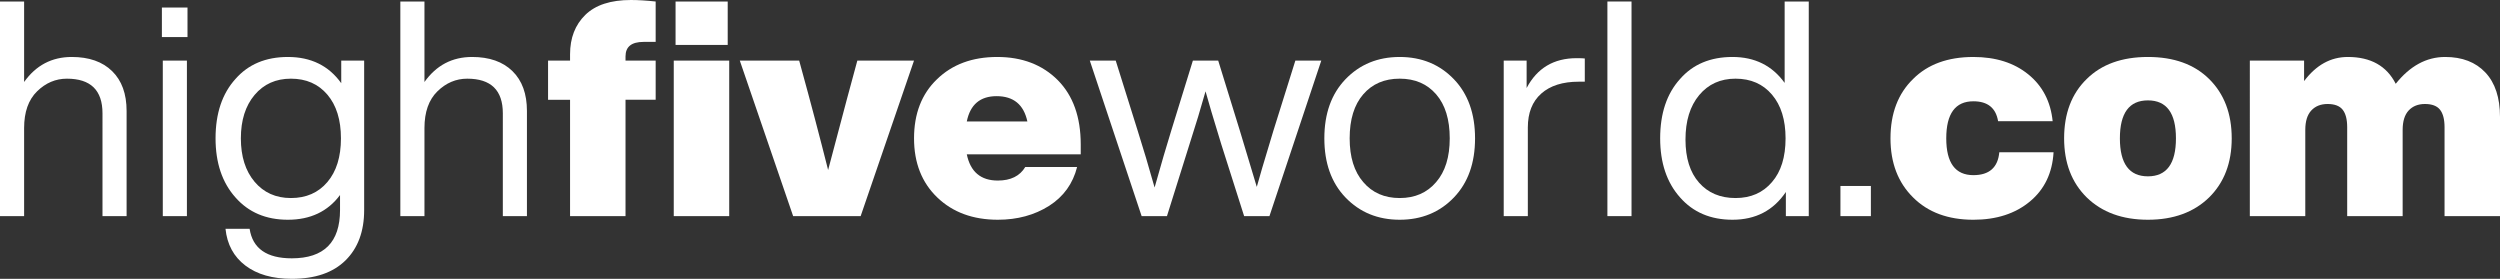
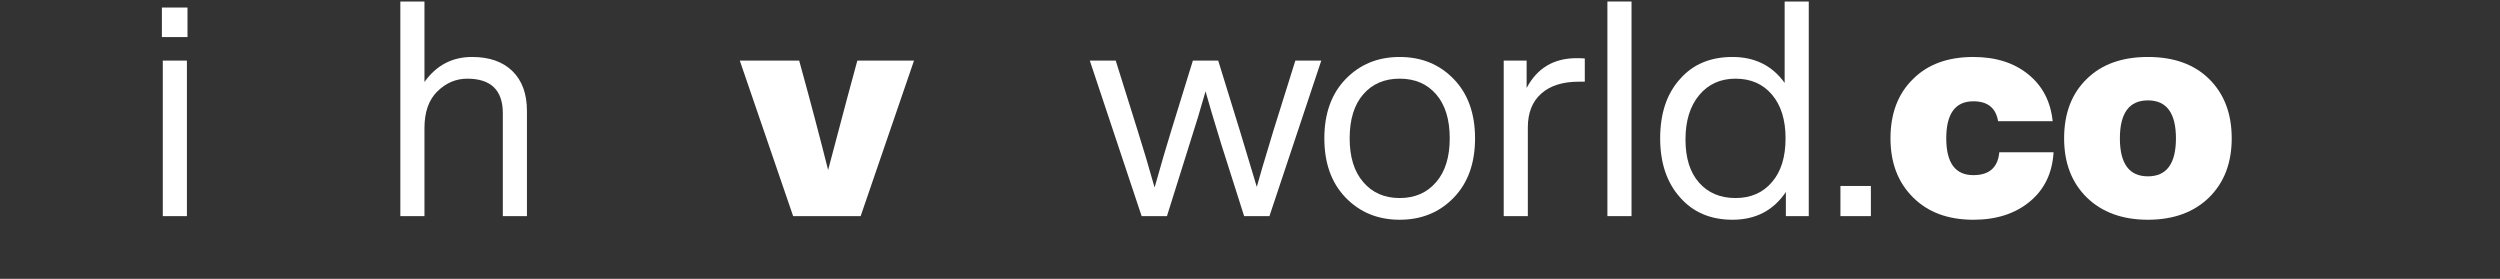
<svg xmlns="http://www.w3.org/2000/svg" version="1.1" x="0px" y="0px" width="315.126px" height="35.146px" viewBox="0 0 315.126 35.146" style="overflow:visible;enable-background:new 0 0 315.126 35.146;" xml:space="preserve">
  <rect x="0" y="0" width="315.126" height="35.146" fill="#333333" stroke="none" />
  <style type="text/css">
	.st0{fill:#FFFFFF;}
</style>
  <defs>
</defs>
  <g>
-     <path class="st0" d="M14.134,8.967c1.217,1.19,1.824,2.862,1.824,5.016v13.26h-3.039V14.286c0-2.913-1.495-4.369-4.483-4.369   c-1.419,0-2.673,0.531-3.762,1.596c-1.089,1.063-1.634,2.608-1.634,4.635v11.095H0V0.19h3.04v10.145   c1.494-2.103,3.495-3.154,6.003-3.154C11.222,7.181,12.919,7.776,14.134,8.967z" />
    <path class="st0" d="M20.406,4.674V0.95h3.229v3.724H20.406z M20.52,27.242V7.637h3.04v19.605H20.52z" />
-     <path class="st0" d="M43.014,7.637h2.888v18.846c0,2.685-0.786,4.8-2.356,6.345s-3.824,2.318-6.763,2.318   c-2.432,0-4.382-0.558-5.852-1.672c-1.469-1.115-2.305-2.66-2.507-4.636h3.039c0.38,2.482,2.153,3.724,5.319,3.724   c4.053,0,6.079-2.026,6.079-6.079v-1.899c-1.545,2.076-3.736,3.115-6.573,3.115c-2.761,0-4.965-0.938-6.61-2.812   c-1.672-1.875-2.508-4.356-2.508-7.447c0-3.141,0.836-5.636,2.508-7.484c1.621-1.85,3.824-2.774,6.61-2.774   c2.913,0,5.154,1.103,6.726,3.306V7.637z M41.266,22.949c1.14-1.343,1.71-3.18,1.71-5.51s-0.57-4.167-1.71-5.509   c-1.14-1.343-2.672-2.014-4.598-2.014c-1.899,0-3.426,0.684-4.578,2.052c-1.152,1.367-1.729,3.191-1.729,5.471   c0,2.28,0.576,4.104,1.729,5.472c1.152,1.367,2.679,2.052,4.578,2.052C38.594,24.963,40.126,24.291,41.266,22.949z" />
    <path class="st0" d="M64.597,8.967c1.217,1.19,1.824,2.862,1.824,5.016v13.26h-3.039V14.286c0-2.913-1.495-4.369-4.483-4.369   c-1.419,0-2.673,0.531-3.762,1.596c-1.089,1.063-1.634,2.608-1.634,4.635v11.095h-3.04V0.19h3.04v10.145   c1.494-2.103,3.495-3.154,6.003-3.154C61.685,7.181,63.382,7.776,64.597,8.967z" />
-     <path class="st0" d="M71.856,6.839c0-2.052,0.64-3.704,1.919-4.958S76.974,0,79.531,0c0.887,0,1.926,0.063,3.116,0.19v5.091h-1.521   c-1.52,0-2.279,0.608-2.279,1.824v0.531h3.8v4.939h-3.8v14.666h-6.991V12.576h-2.773V7.637h2.773V6.839z M84.927,7.637h6.991   v19.605h-6.991V7.637z M91.728,0.19v5.471h-6.573V0.19H91.728z" />
    <path class="st0" d="M108.068,7.637h7.144l-6.726,19.605h-8.511L93.251,7.637h7.485l0.228,0.836   c1.216,4.407,2.355,8.727,3.42,12.956c2.001-7.573,3.153-11.892,3.457-12.956L108.068,7.637z" />
-     <path class="st0" d="M136.226,19.453h-14.361c0.456,2.204,1.76,3.306,3.913,3.306c1.621,0,2.773-0.57,3.458-1.71h6.534   c-0.531,2.103-1.709,3.736-3.533,4.901c-1.849,1.165-4.002,1.748-6.459,1.748c-3.141,0-5.687-0.938-7.637-2.812   c-1.95-1.875-2.926-4.356-2.926-7.447c0-3.115,0.963-5.598,2.888-7.446c1.925-1.875,4.458-2.812,7.599-2.812   c3.142,0,5.687,0.976,7.637,2.926c1.926,1.95,2.888,4.648,2.888,8.093V19.453z M121.864,15.312h7.637   c-0.456-2.127-1.748-3.191-3.876-3.191C123.549,12.12,122.295,13.185,121.864,15.312z" />
    <path class="st0" d="M163.281,7.637h3.268l-6.535,19.605h-3.191l-2.888-9.081c-0.988-3.217-1.646-5.433-1.976-6.648   c-0.583,2.077-1.254,4.293-2.015,6.648l-2.849,9.081h-3.192l-6.534-19.605h3.267l2.774,8.854c0.684,2.152,1.393,4.533,2.127,7.143   c0.811-2.888,1.508-5.269,2.09-7.143l2.735-8.854h3.192l2.735,8.854c1.393,4.635,2.103,6.99,2.128,7.066   c0.202-0.785,0.898-3.141,2.089-7.066L163.281,7.637z" />
    <path class="st0" d="M176.432,27.698c-2.761,0-5.04-0.938-6.839-2.812c-1.772-1.85-2.659-4.331-2.659-7.447   c0-3.115,0.887-5.598,2.659-7.446c1.799-1.875,4.078-2.812,6.839-2.812s5.041,0.938,6.839,2.812c1.773,1.849,2.66,4.331,2.66,7.446   c0,3.116-0.887,5.598-2.66,7.447C181.473,26.761,179.192,27.698,176.432,27.698z M176.432,24.963c1.926,0,3.458-0.672,4.598-2.014   c1.14-1.317,1.71-3.154,1.71-5.51c0-2.381-0.57-4.229-1.71-5.547s-2.672-1.976-4.598-1.976c-1.925,0-3.457,0.658-4.597,1.976   c-1.141,1.317-1.71,3.166-1.71,5.547c0,2.355,0.569,4.192,1.71,5.51C172.975,24.291,174.507,24.963,176.432,24.963z" />
    <path class="st0" d="M199.764,7.371v2.926h-0.76c-2.026,0-3.604,0.5-4.73,1.501c-1.127,1-1.69,2.425-1.69,4.274v11.17h-3.04V7.637   h2.888v3.458c1.317-2.508,3.42-3.762,6.308-3.762C199.244,7.333,199.587,7.346,199.764,7.371z" />
    <path class="st0" d="M202.614,27.242V0.19h3.04v27.052H202.614z" />
    <path class="st0" d="M224.956,0.19h3.039v27.052h-2.887v-3.04c-1.57,2.331-3.812,3.496-6.726,3.496   c-2.761,0-4.965-0.938-6.61-2.812c-1.672-1.875-2.508-4.356-2.508-7.447c0-3.141,0.836-5.636,2.508-7.484   c1.621-1.85,3.824-2.774,6.61-2.774c2.812,0,5.003,1.09,6.573,3.268V0.19z M218.763,24.963c1.926,0,3.458-0.672,4.598-2.014   c1.14-1.317,1.71-3.154,1.71-5.51c0-2.33-0.57-4.167-1.71-5.509c-1.14-1.343-2.672-2.014-4.598-2.014   c-1.899,0-3.426,0.69-4.578,2.07c-1.152,1.381-1.729,3.249-1.729,5.604c0,2.33,0.569,4.142,1.71,5.433   C215.306,24.316,216.838,24.963,218.763,24.963z" />
    <path class="st0" d="M231.988,27.242v-3.8h3.837v3.8H231.988z" />
    <path class="st0" d="M241.146,24.887c-1.899-1.875-2.85-4.356-2.85-7.447c0-3.141,0.95-5.636,2.85-7.484   c1.85-1.85,4.382-2.774,7.599-2.774c2.812,0,5.117,0.729,6.915,2.186c1.799,1.456,2.824,3.426,3.078,5.908h-6.877   c-0.279-1.672-1.317-2.508-3.116-2.508c-2.279,0-3.419,1.558-3.419,4.673c0,3.091,1.14,4.636,3.419,4.636   c2.001,0,3.091-0.963,3.268-2.888h6.839c-0.151,2.608-1.14,4.673-2.963,6.193c-1.85,1.545-4.23,2.317-7.144,2.317   C245.553,27.698,243.02,26.761,241.146,24.887z" />
    <path class="st0" d="M270.746,27.698c-3.217,0-5.788-0.938-7.713-2.812c-1.899-1.875-2.85-4.356-2.85-7.447   c0-3.141,0.95-5.636,2.85-7.484c1.874-1.85,4.445-2.774,7.713-2.774s5.839,0.925,7.713,2.774c1.899,1.874,2.85,4.369,2.85,7.484   c0,3.091-0.95,5.572-2.85,7.447C276.534,26.761,273.963,27.698,270.746,27.698z M270.746,22.227c2.355,0,3.533-1.596,3.533-4.787   s-1.178-4.787-3.533-4.787s-3.533,1.596-3.533,4.787S268.391,22.227,270.746,22.227z" />
-     <path class="st0" d="M313.283,9.138c1.229,1.305,1.843,3.173,1.843,5.604v12.5h-6.99V16.034c0-0.988-0.19-1.723-0.57-2.204   s-1.013-0.722-1.899-0.722c-0.861,0-1.545,0.272-2.052,0.816c-0.507,0.545-0.76,1.361-0.76,2.451v10.866h-6.991V16.034   c0-0.988-0.19-1.723-0.57-2.204s-1.013-0.722-1.899-0.722c-0.861,0-1.545,0.272-2.052,0.816c-0.507,0.545-0.76,1.361-0.76,2.451   v10.866h-6.991V7.637h6.839v2.584c1.521-2.026,3.356-3.04,5.51-3.04c2.888,0,4.901,1.128,6.041,3.382   c1.798-2.254,3.875-3.382,6.231-3.382C310.364,7.181,312.056,7.833,313.283,9.138z" />
  </g>
</svg>